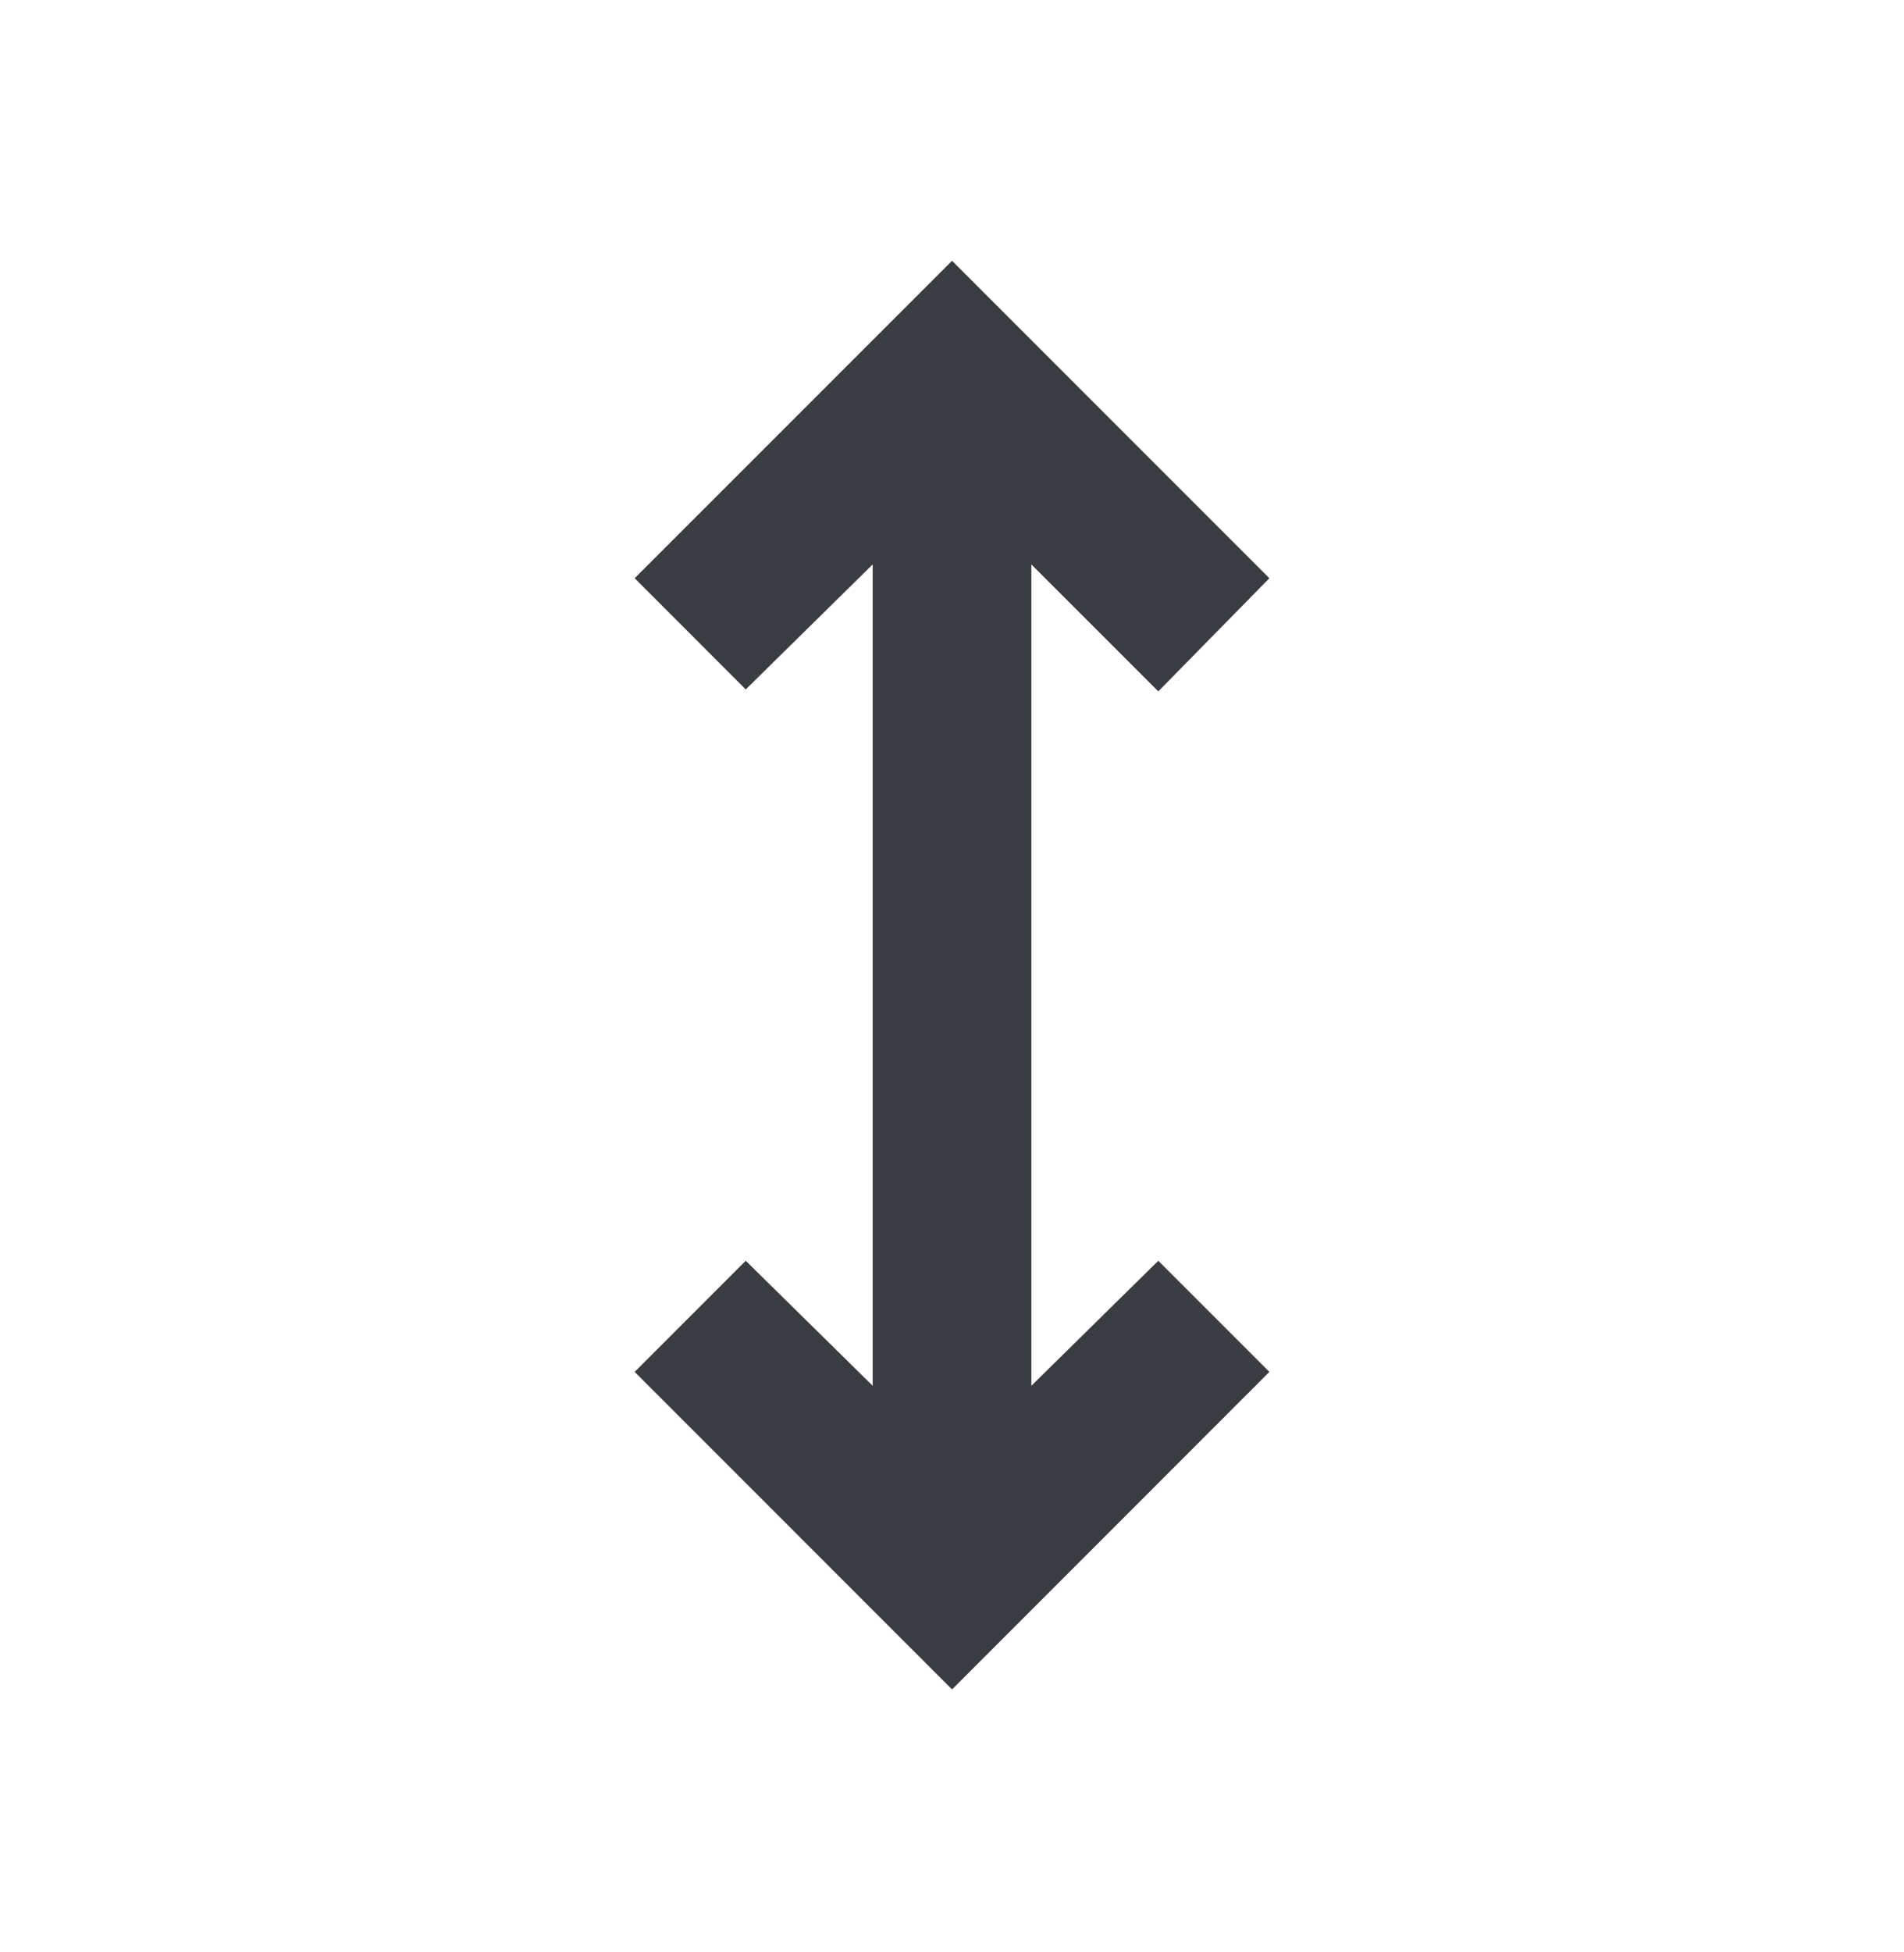
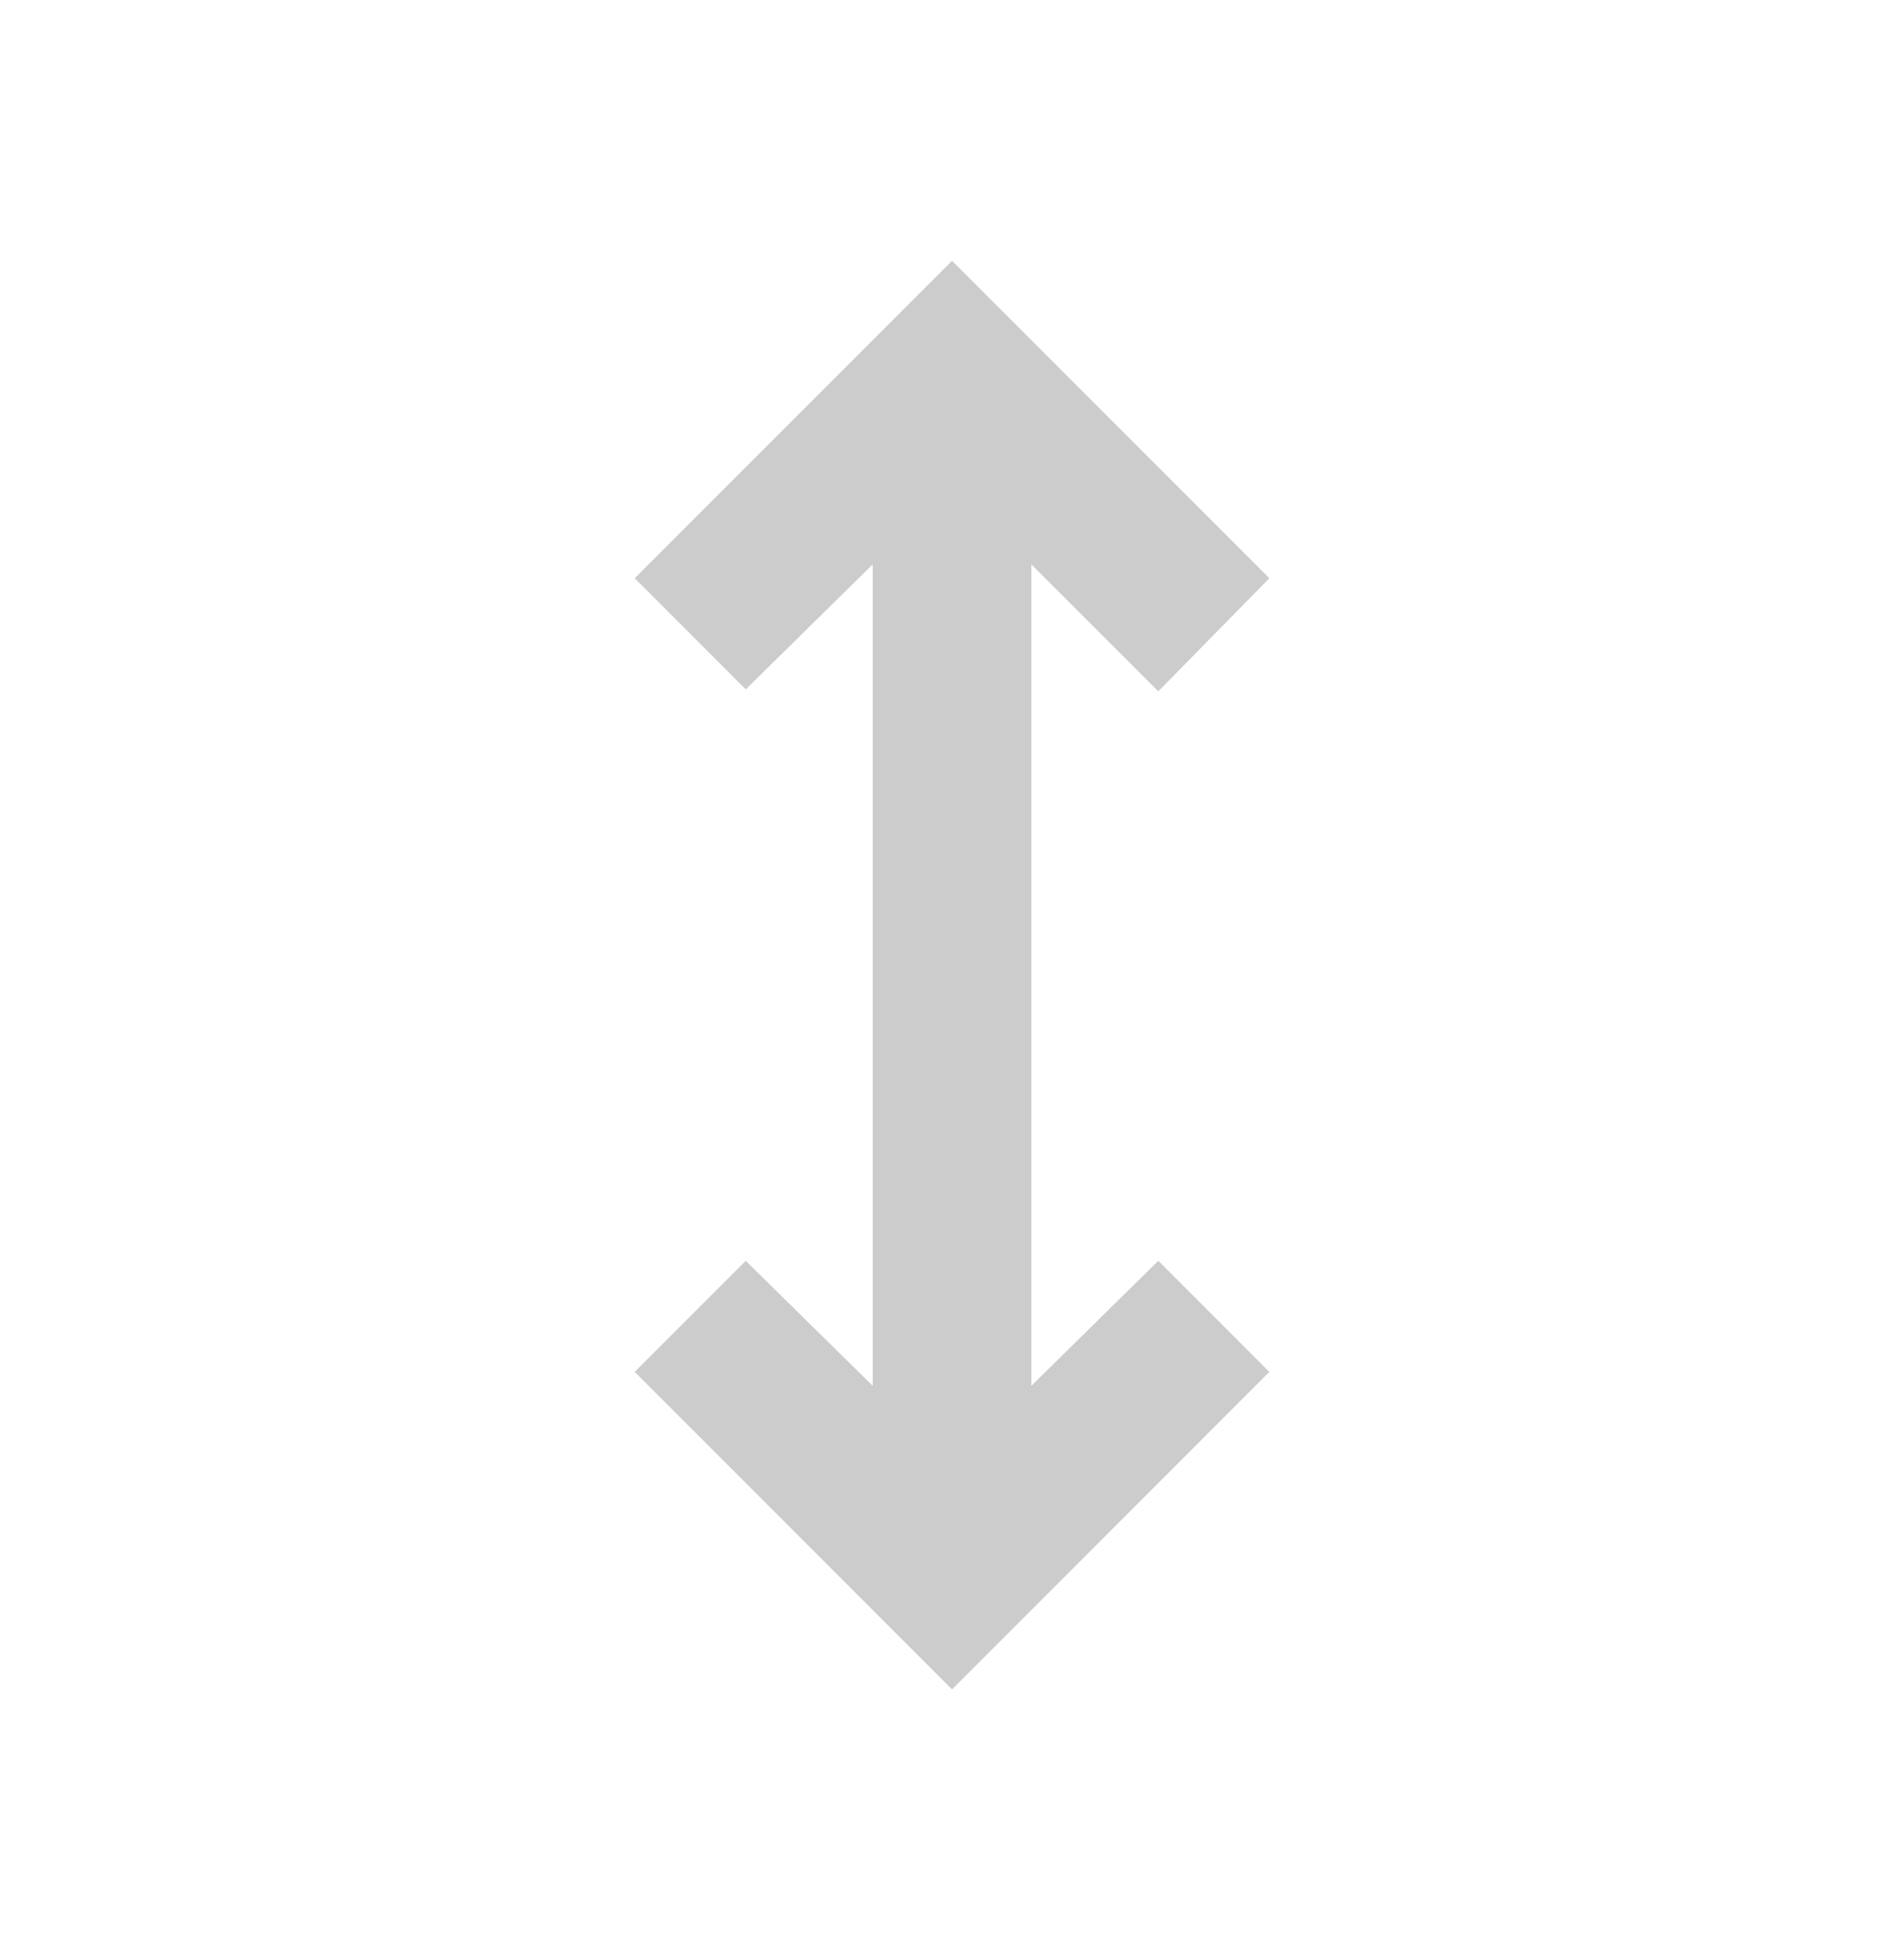
<svg xmlns="http://www.w3.org/2000/svg" width="40" height="41" viewBox="0 0 40 41" fill="none">
  <g id="height_FILL0_wght400_GRAD0_opsz24 1">
    <g id="Vector">
-       <path d="M20.001 35.477L13.334 28.81L15.667 26.477L18.334 29.102V11.852L15.667 14.477L13.334 12.143L20.001 5.477L26.667 12.143L24.334 14.518L21.667 11.852V29.102L24.334 26.477L26.667 28.81L20.001 35.477Z" fill="#484B52" />
      <path d="M20.001 35.477L13.334 28.81L15.667 26.477L18.334 29.102V11.852L15.667 14.477L13.334 12.143L20.001 5.477L26.667 12.143L24.334 14.518L21.667 11.852V29.102L24.334 26.477L26.667 28.81L20.001 35.477Z" fill="black" fill-opacity="0.2" />
    </g>
  </g>
</svg>